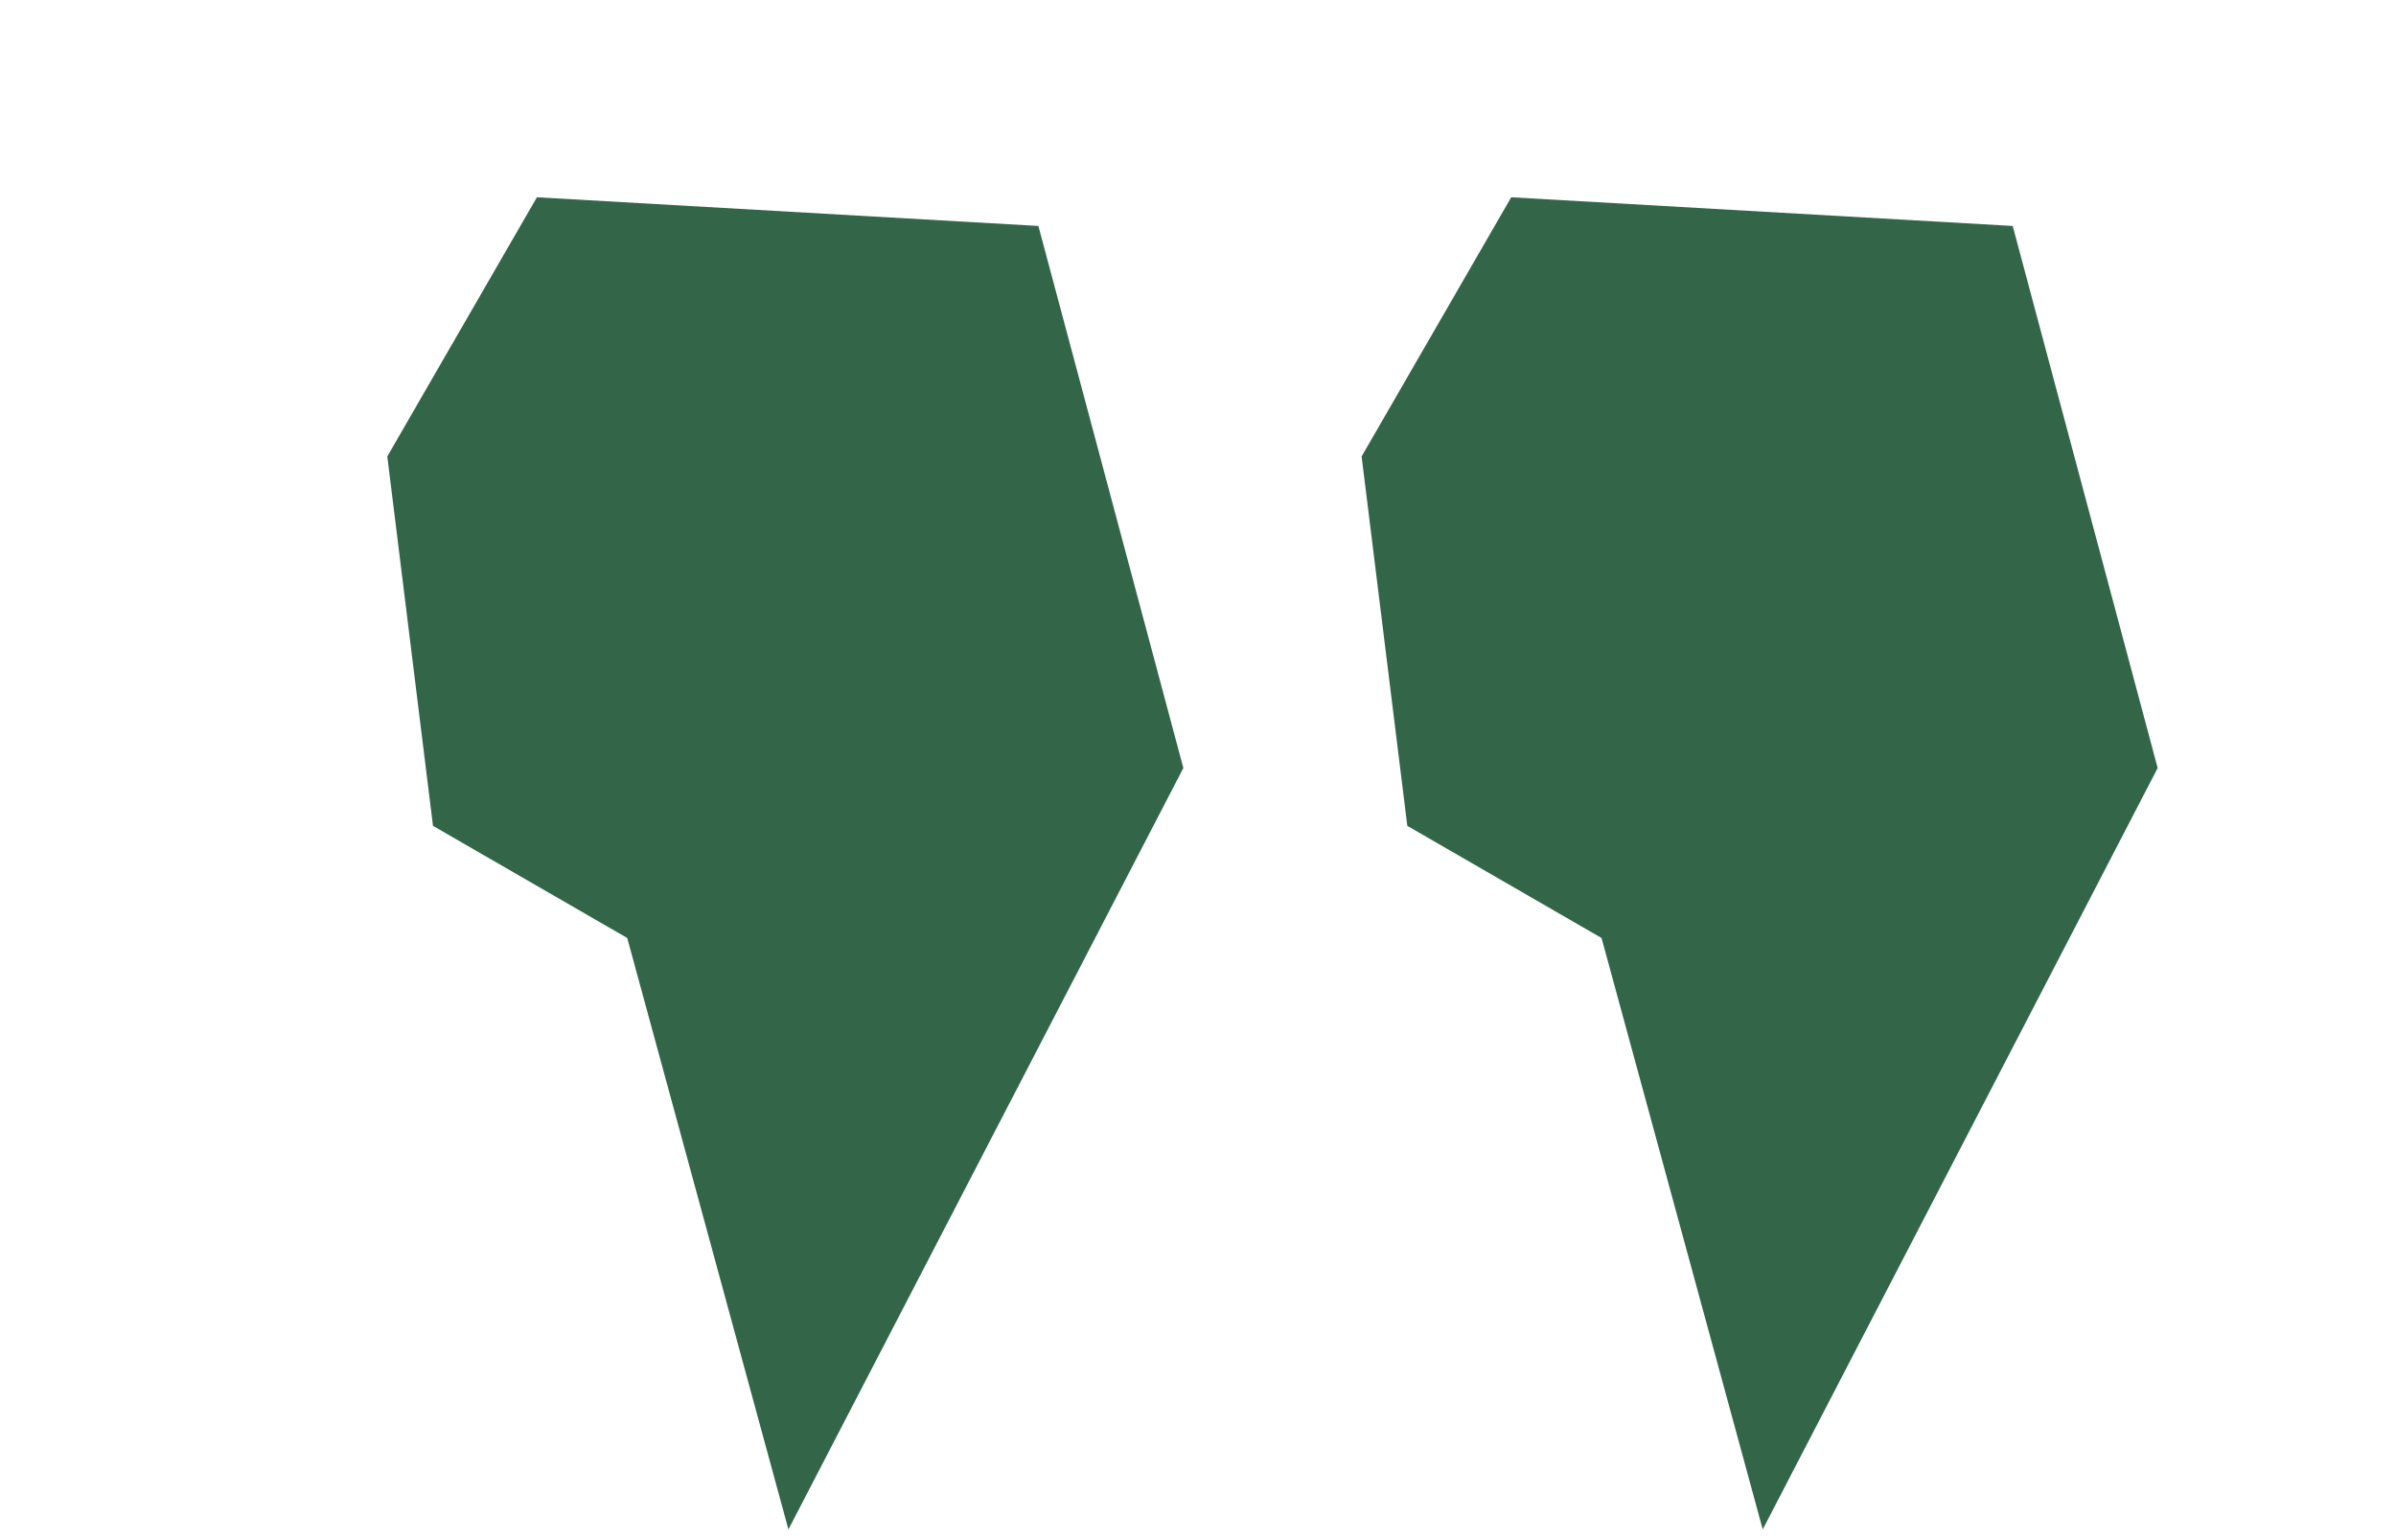
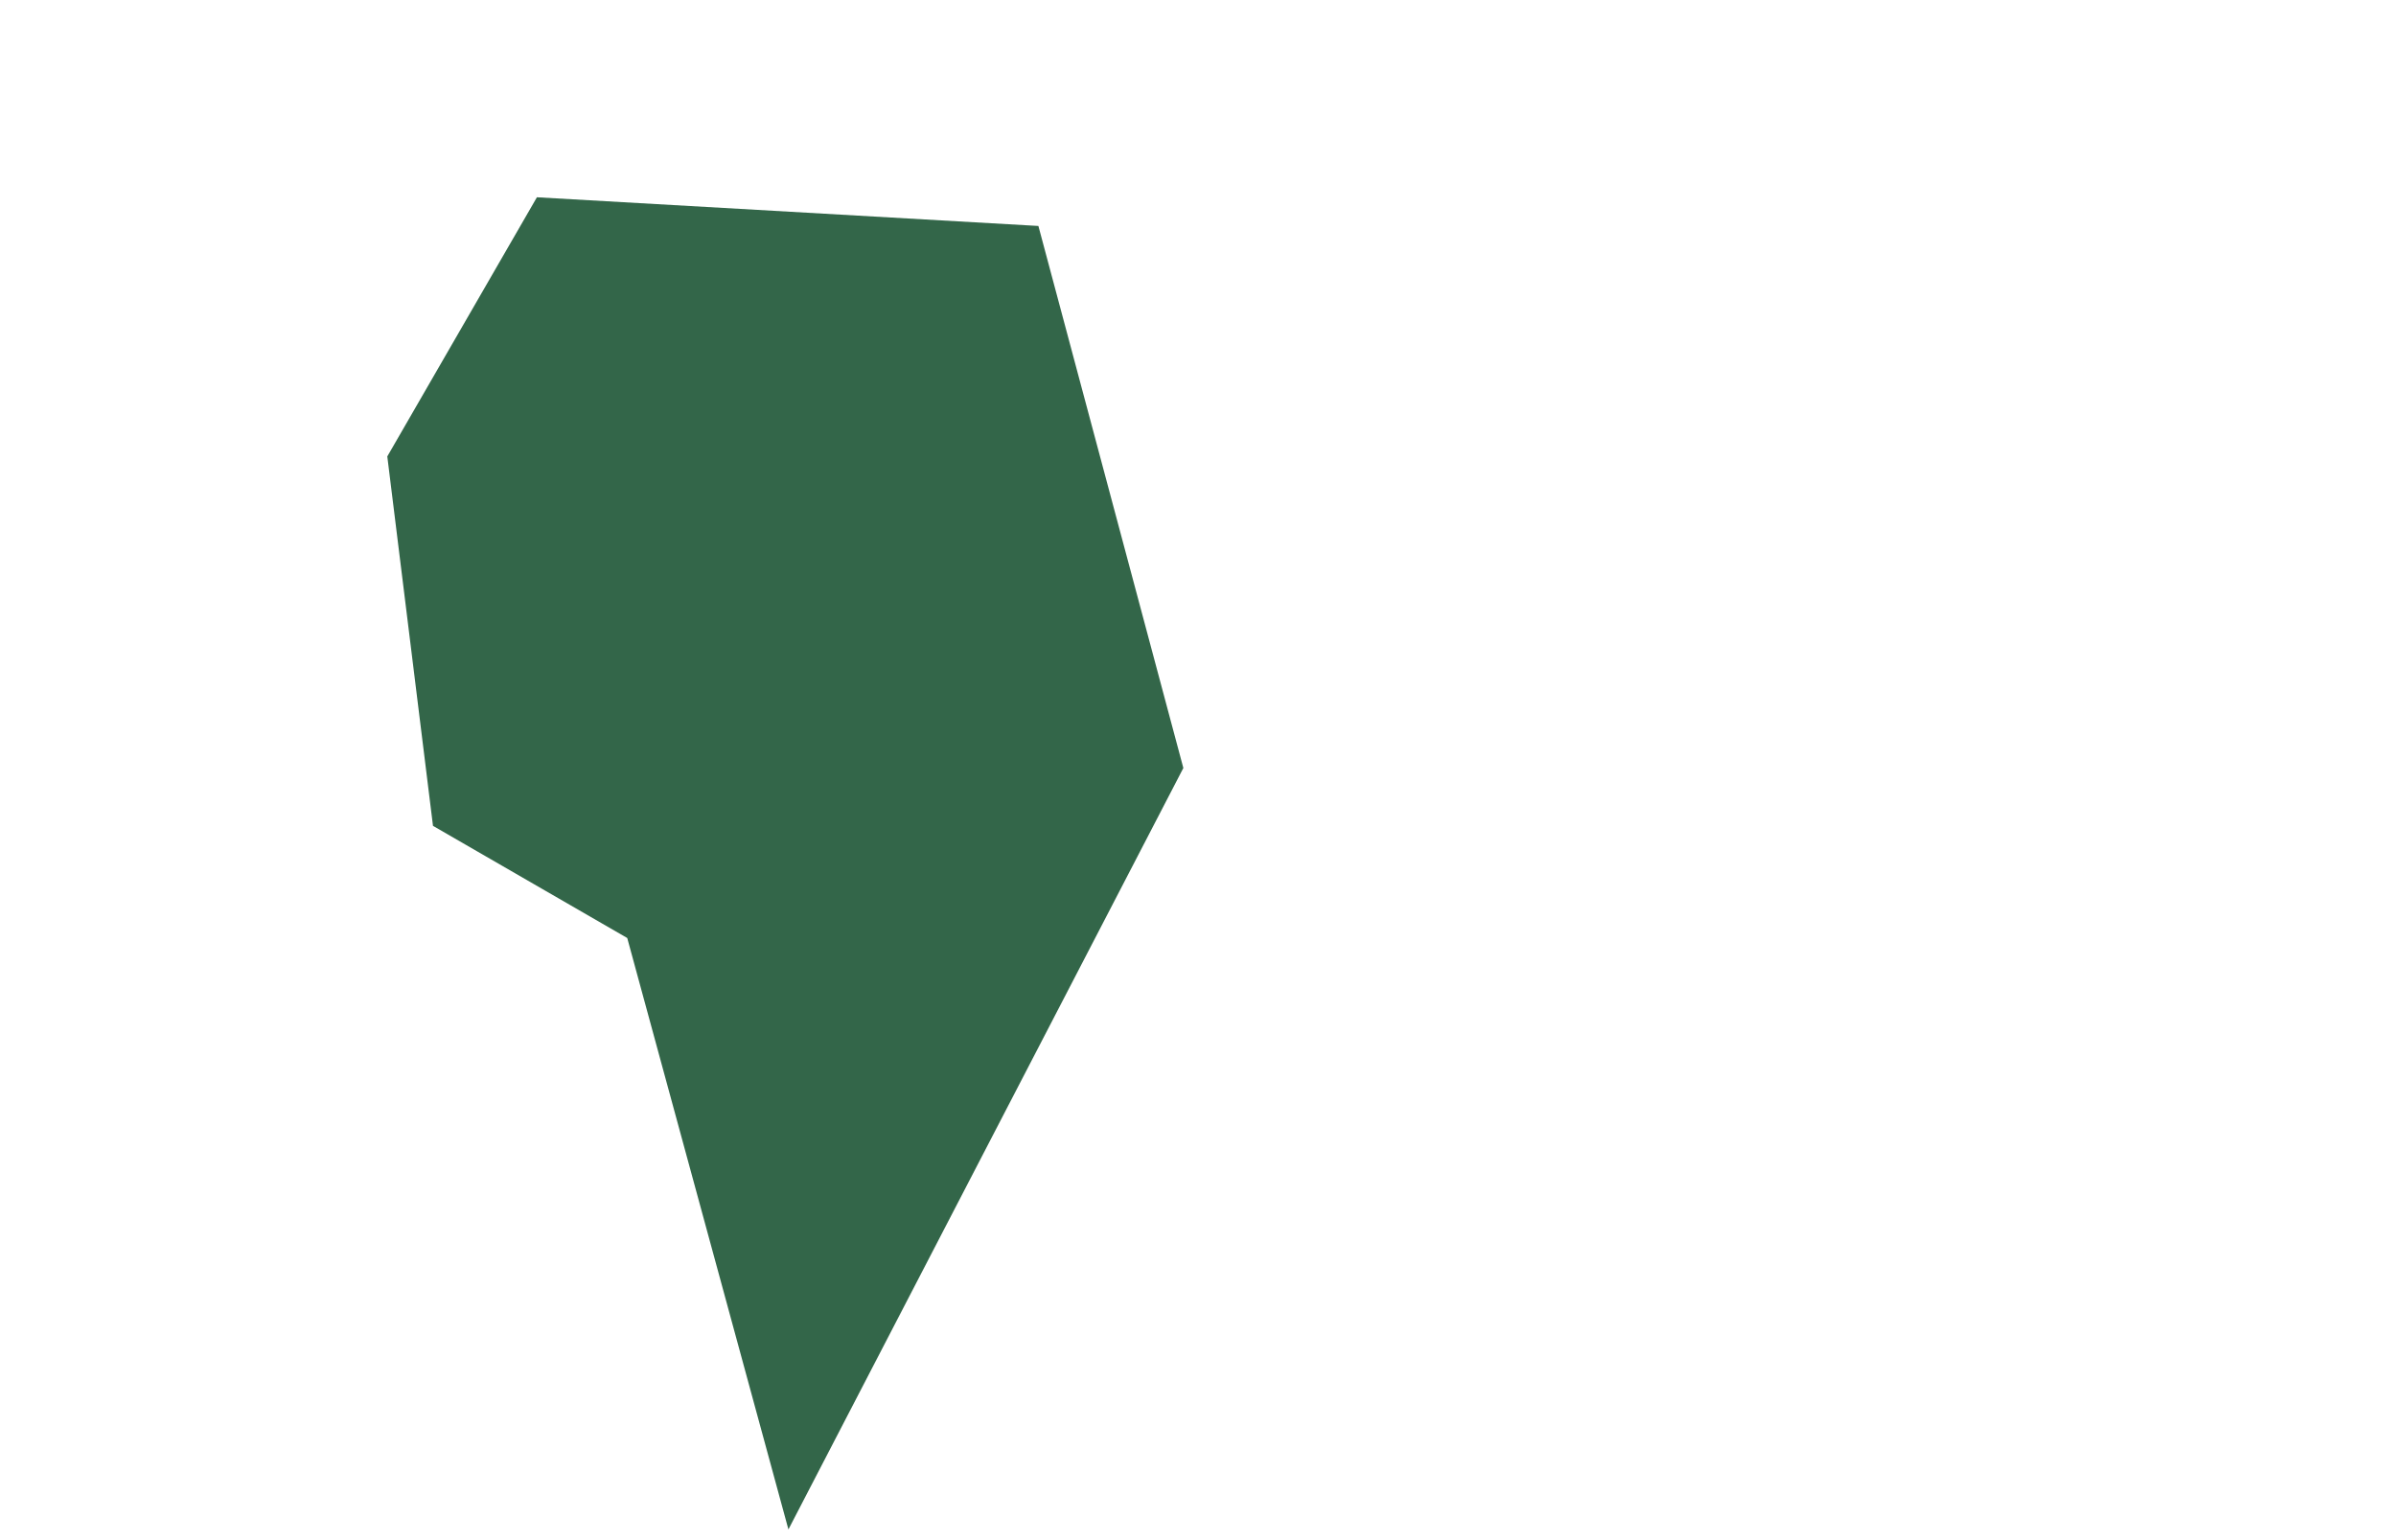
<svg xmlns="http://www.w3.org/2000/svg" width="70" height="45" viewBox="0 0 70 45" fill="none">
  <path d="M30.337 6.602L15.686 5.764L11.315 13.336L12.65 24.13L18.325 27.407L23.034 44.687L34.572 22.44L30.337 6.602Z" fill="#336649" />
-   <path d="M58.802 6.602L44.151 5.764L39.78 13.336L41.115 24.13L46.79 27.407L51.499 44.687L63.037 22.44L58.802 6.602Z" fill="#336649" />
</svg>